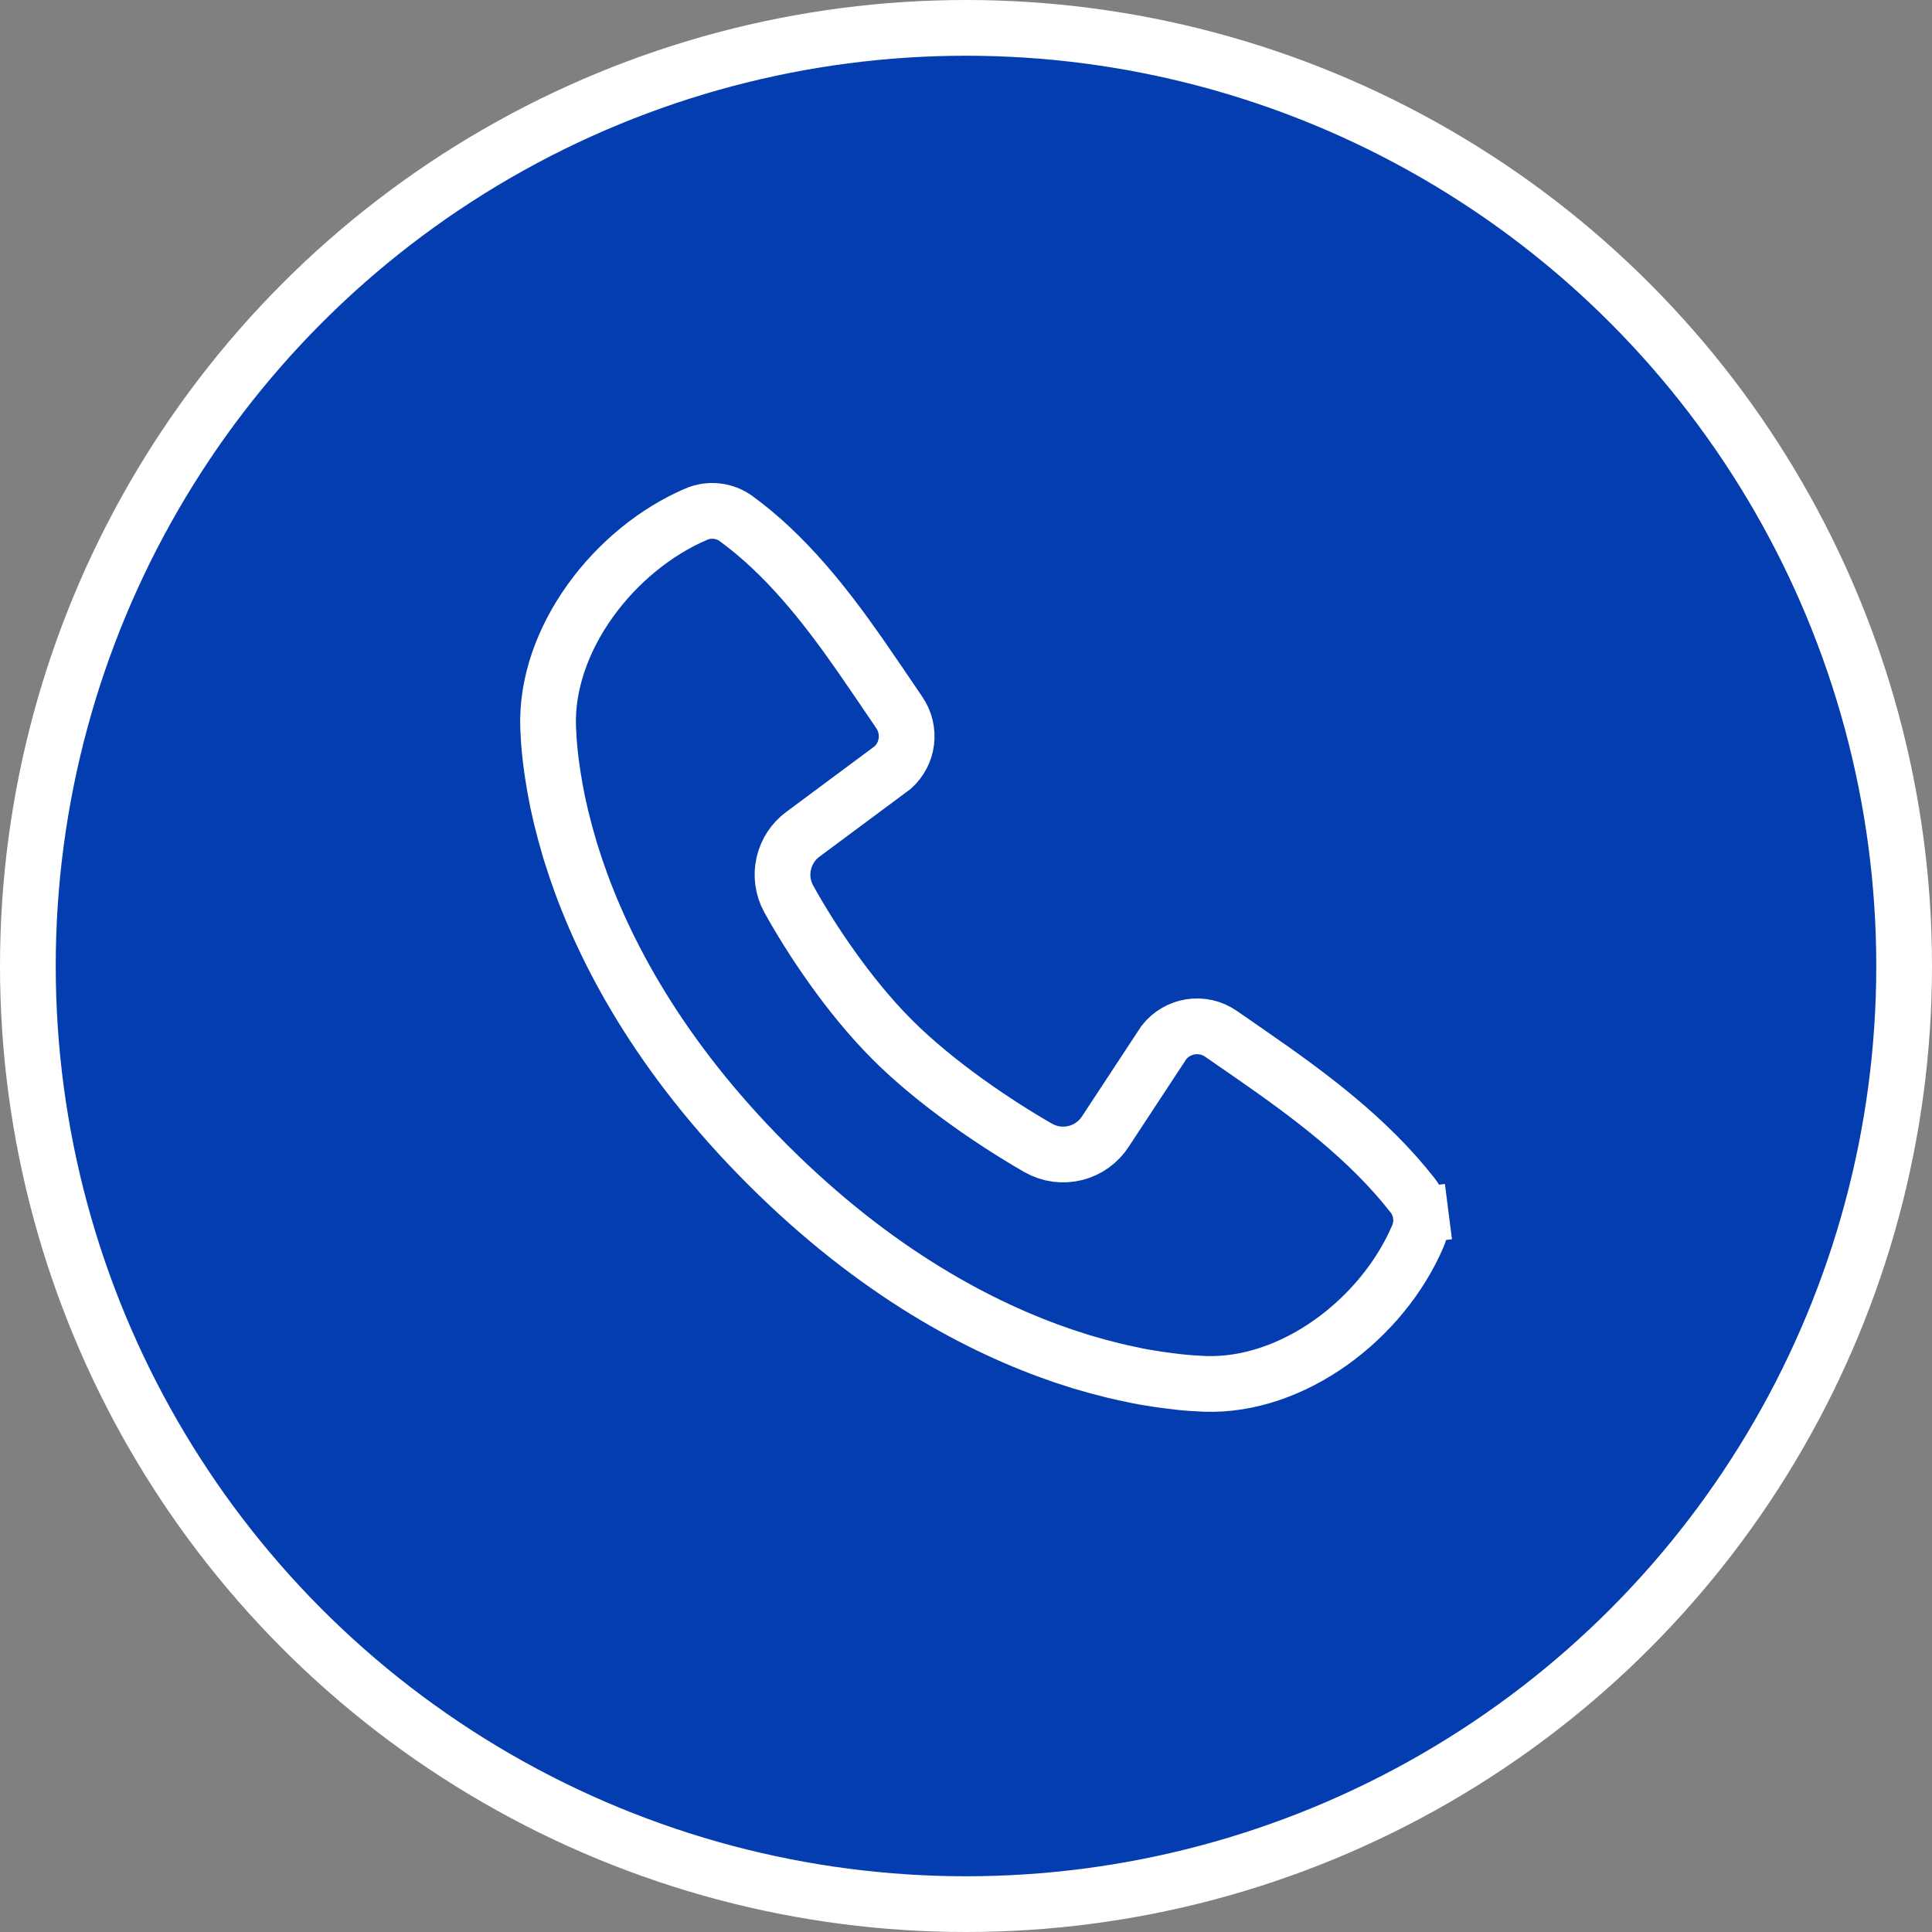
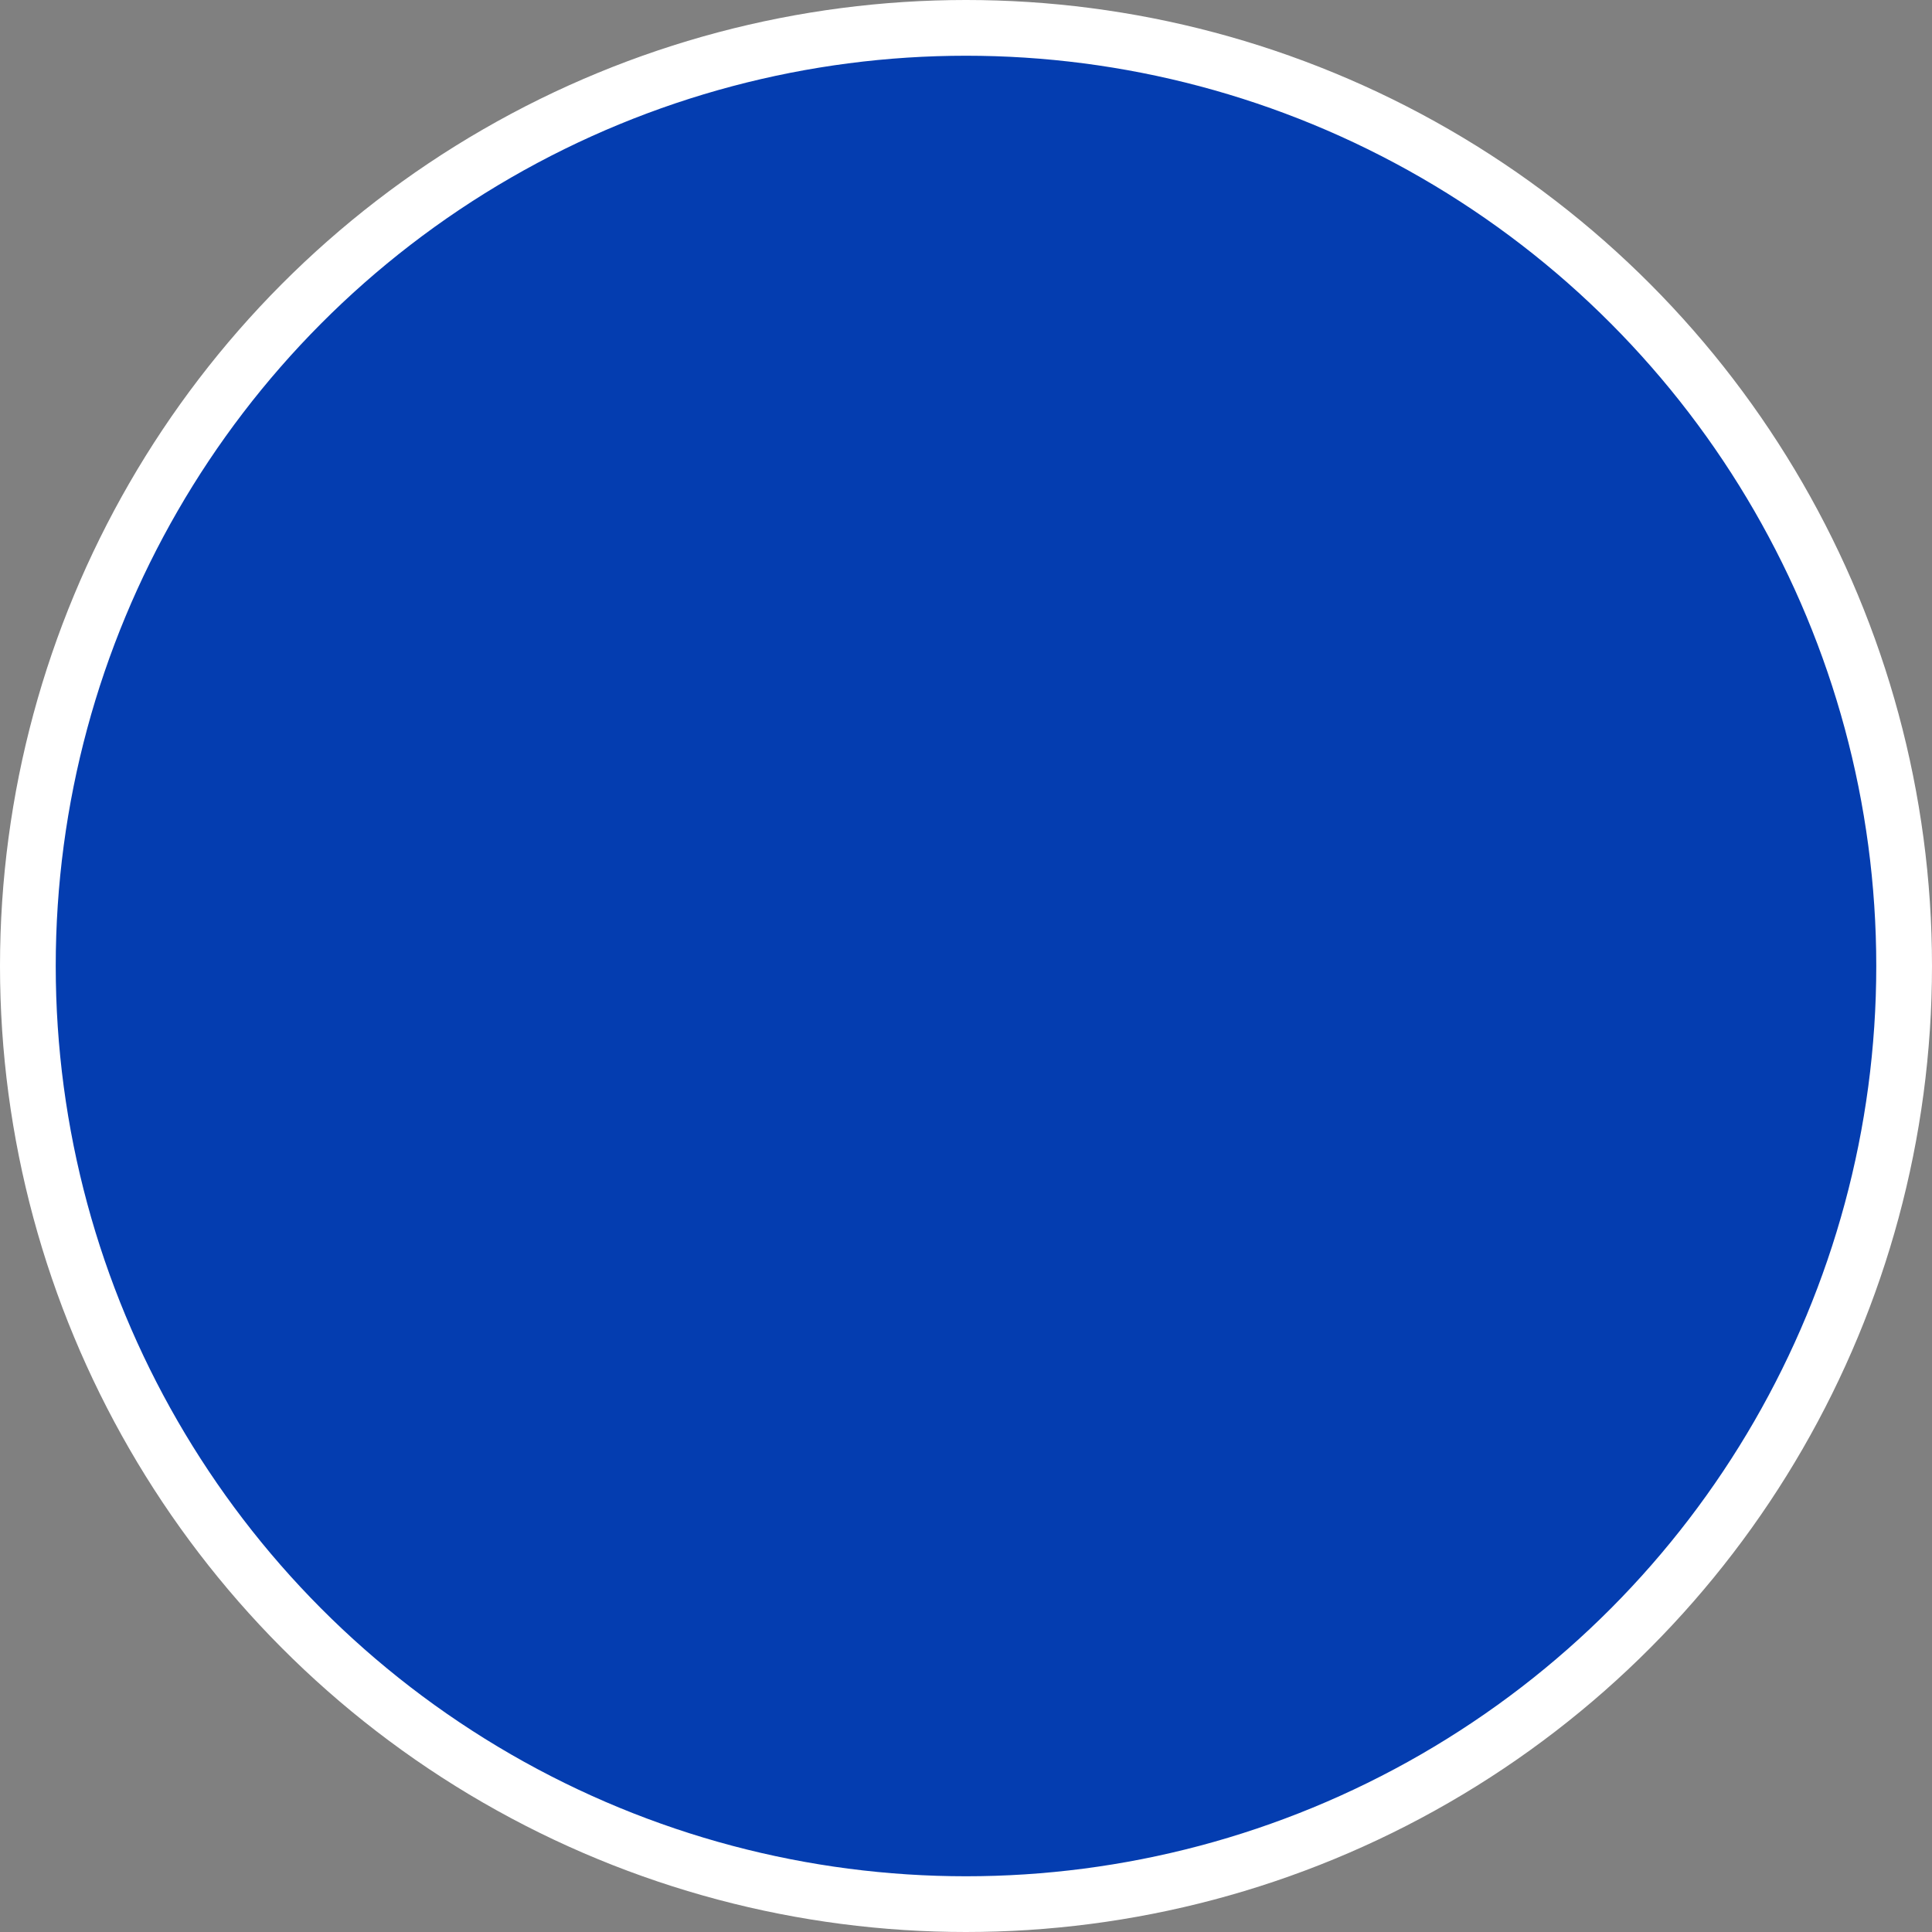
<svg xmlns="http://www.w3.org/2000/svg" width="52" height="52" viewBox="0 0 52 52" fill="none">
  <rect x="0" y="0" width="52" height="52" fill="#808080" stroke="none" />
  <circle cx="26" cy="26" r="25.25" fill="#043DB0" stroke="white" stroke-width="1.5" />
-   <path d="M24.03 20.657L21.616 22.45C21.354 22.641 21.169 22.921 21.096 23.238C21.022 23.557 21.067 23.892 21.221 24.18L21.221 24.18L21.225 24.187C21.799 25.229 22.823 26.791 24.017 27.985L24.017 27.985C25.21 29.177 26.841 30.264 27.946 30.897L27.946 30.897L27.951 30.9C28.254 31.07 28.609 31.117 28.945 31.033C29.279 30.949 29.568 30.741 29.754 30.451L31.327 28.058C31.503 27.834 31.757 27.684 32.038 27.638C32.327 27.591 32.623 27.658 32.863 27.825C32.863 27.825 32.863 27.825 32.863 27.825L33.692 28.399C33.693 28.399 33.693 28.399 33.693 28.399C35.242 29.474 36.823 30.642 38.021 32.174C38.141 32.328 38.217 32.511 38.241 32.705L38.985 32.61L38.241 32.705C38.266 32.898 38.238 33.095 38.161 33.274L38.16 33.276C37.208 35.498 34.807 37.331 32.425 37.247L32.068 37.227L31.799 37.204L31.494 37.168L31.159 37.123L30.794 37.063C30.734 37.053 30.675 37.041 30.616 37.03L30.206 36.942C30.206 36.942 30.205 36.942 30.204 36.942C30.137 36.927 30.071 36.912 30.004 36.896L29.563 36.783L29.103 36.652L28.617 36.495C26.41 35.745 23.579 34.265 20.656 31.343C17.734 28.422 16.253 25.592 15.504 23.385L15.347 22.9L15.216 22.44L15.103 22.002L15.009 21.586C14.984 21.461 14.959 21.336 14.937 21.21L14.876 20.841L14.829 20.508L14.795 20.206L14.772 19.936L14.753 19.579C14.668 17.208 16.523 14.788 18.737 13.84L18.738 13.839C18.912 13.764 19.102 13.736 19.29 13.757C19.478 13.777 19.657 13.846 19.81 13.957C21.135 14.923 22.191 16.259 23.131 17.605L23.681 18.405L23.683 18.409L24.203 19.175L24.203 19.175L24.205 19.178C24.362 19.407 24.429 19.687 24.394 19.962C24.359 20.23 24.23 20.476 24.03 20.657Z" stroke="white" stroke-width="1.5" />
</svg>